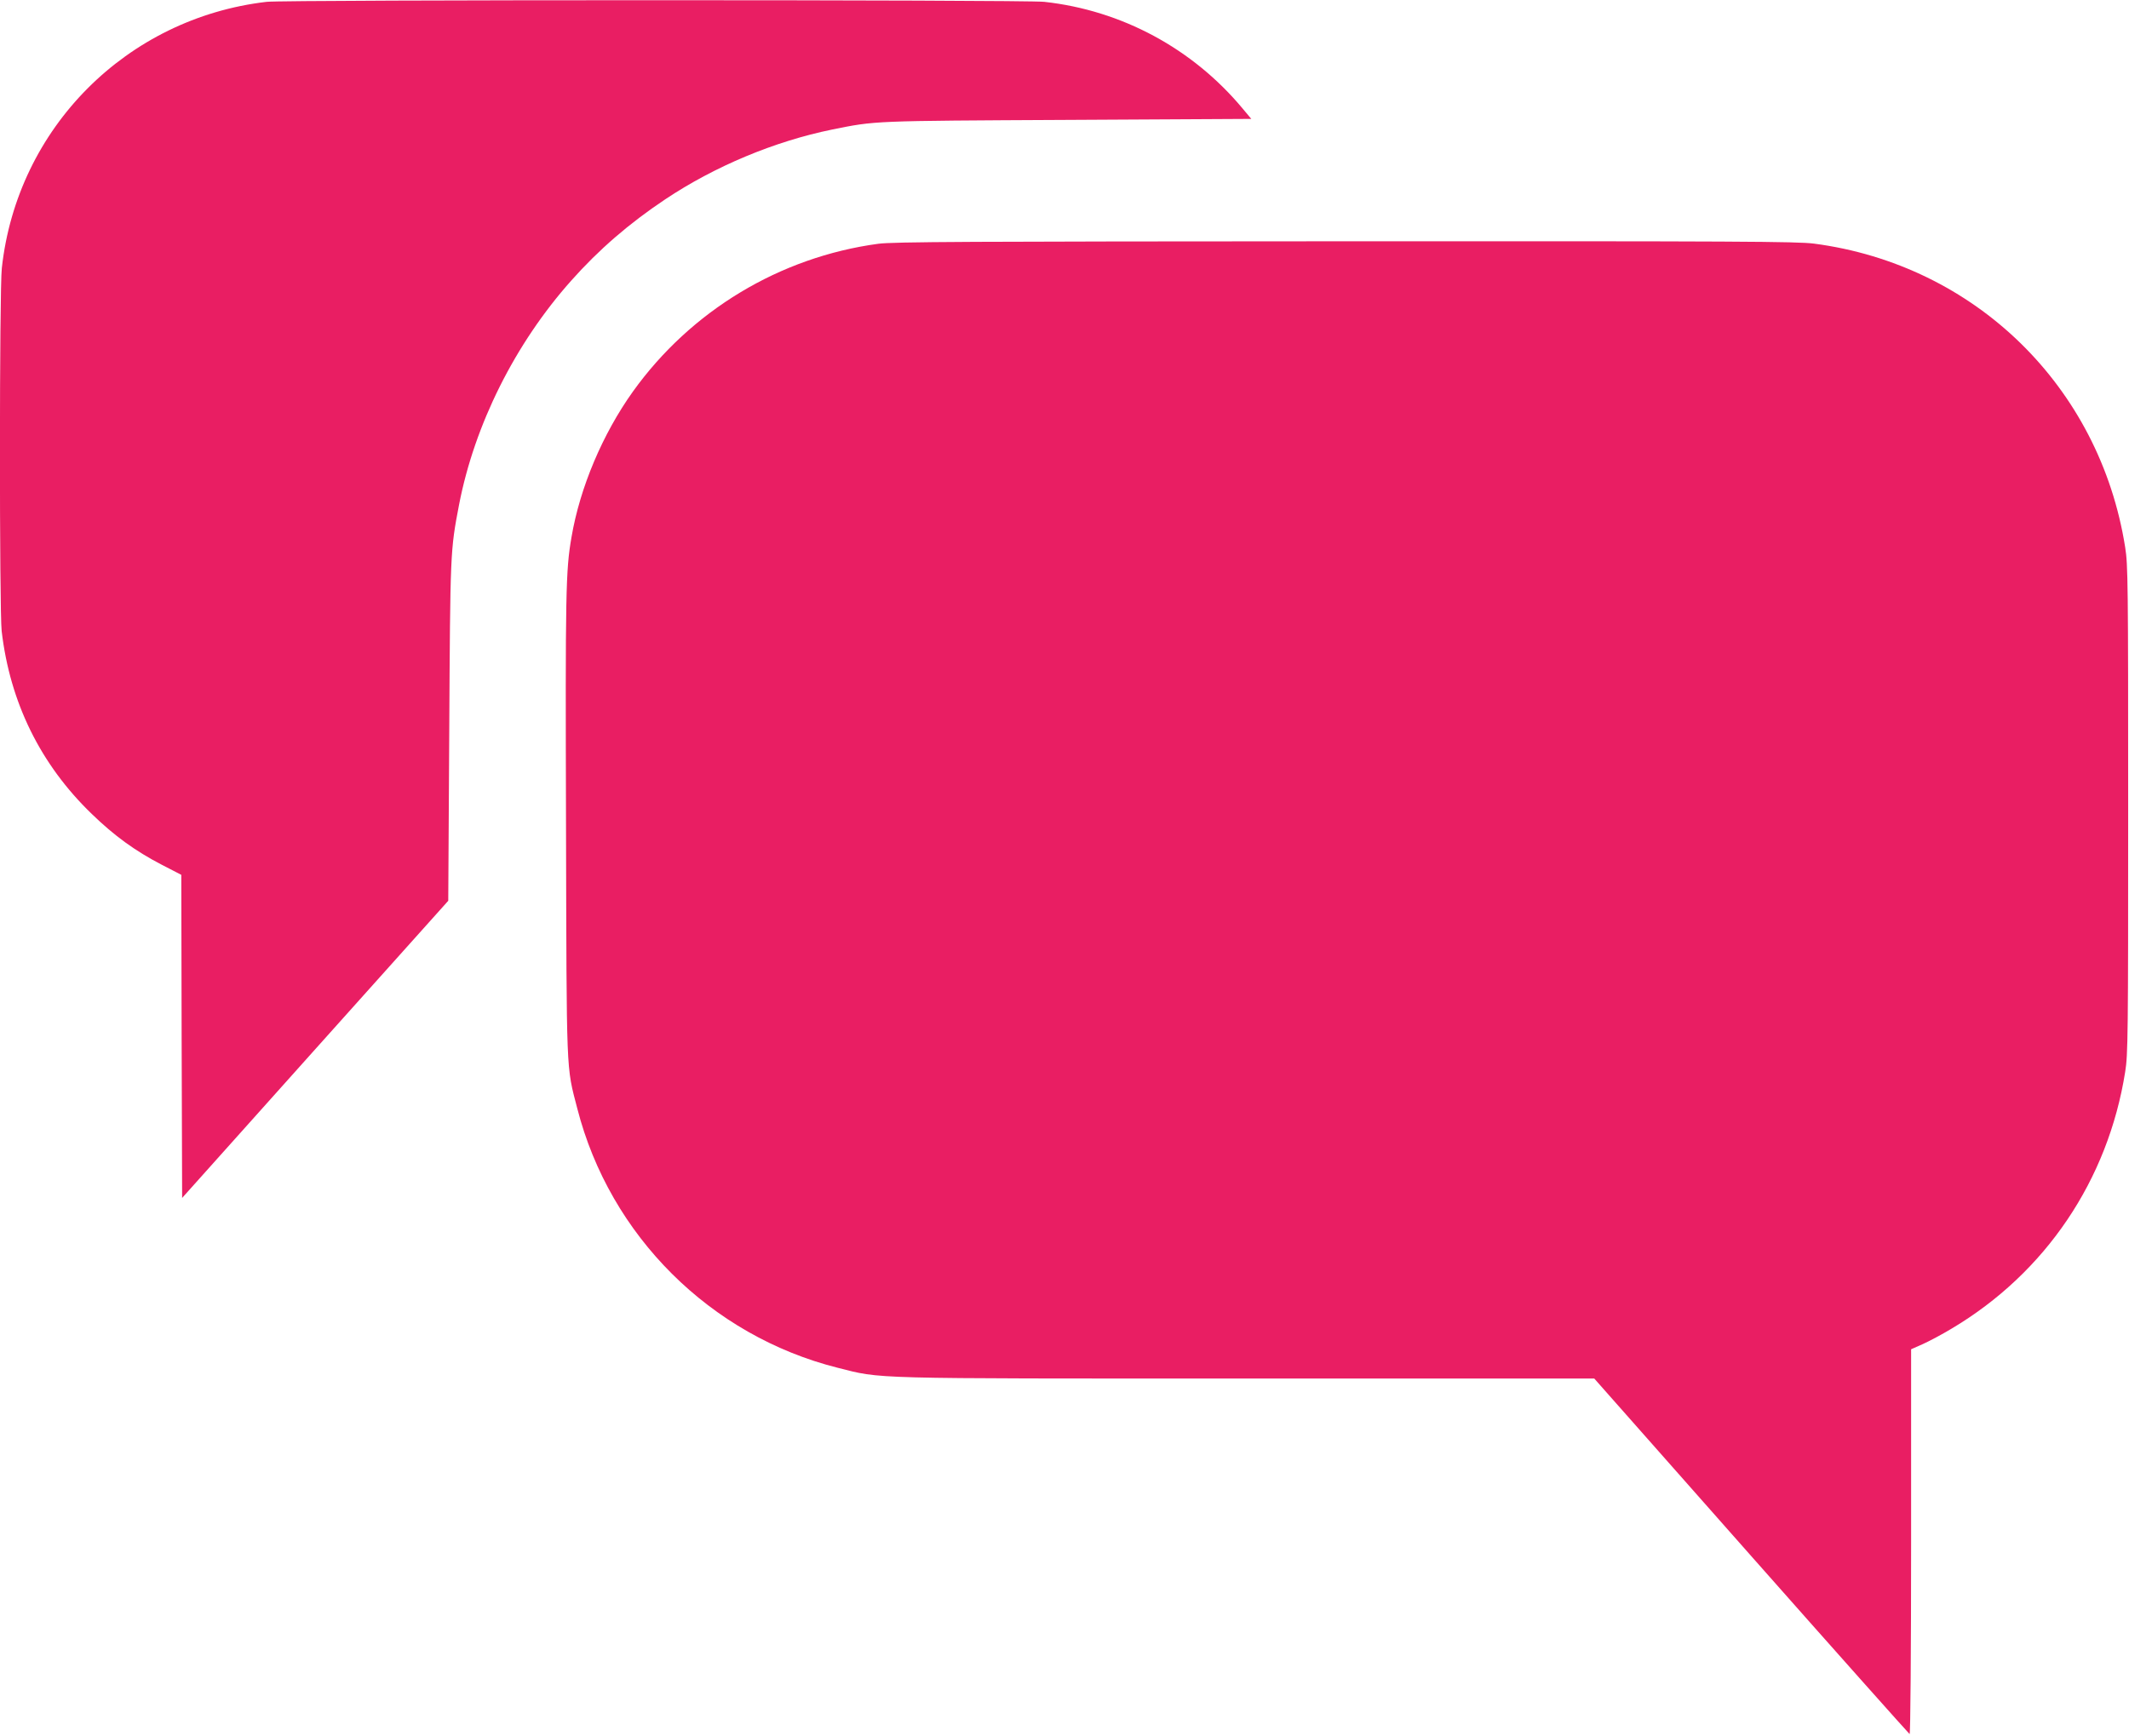
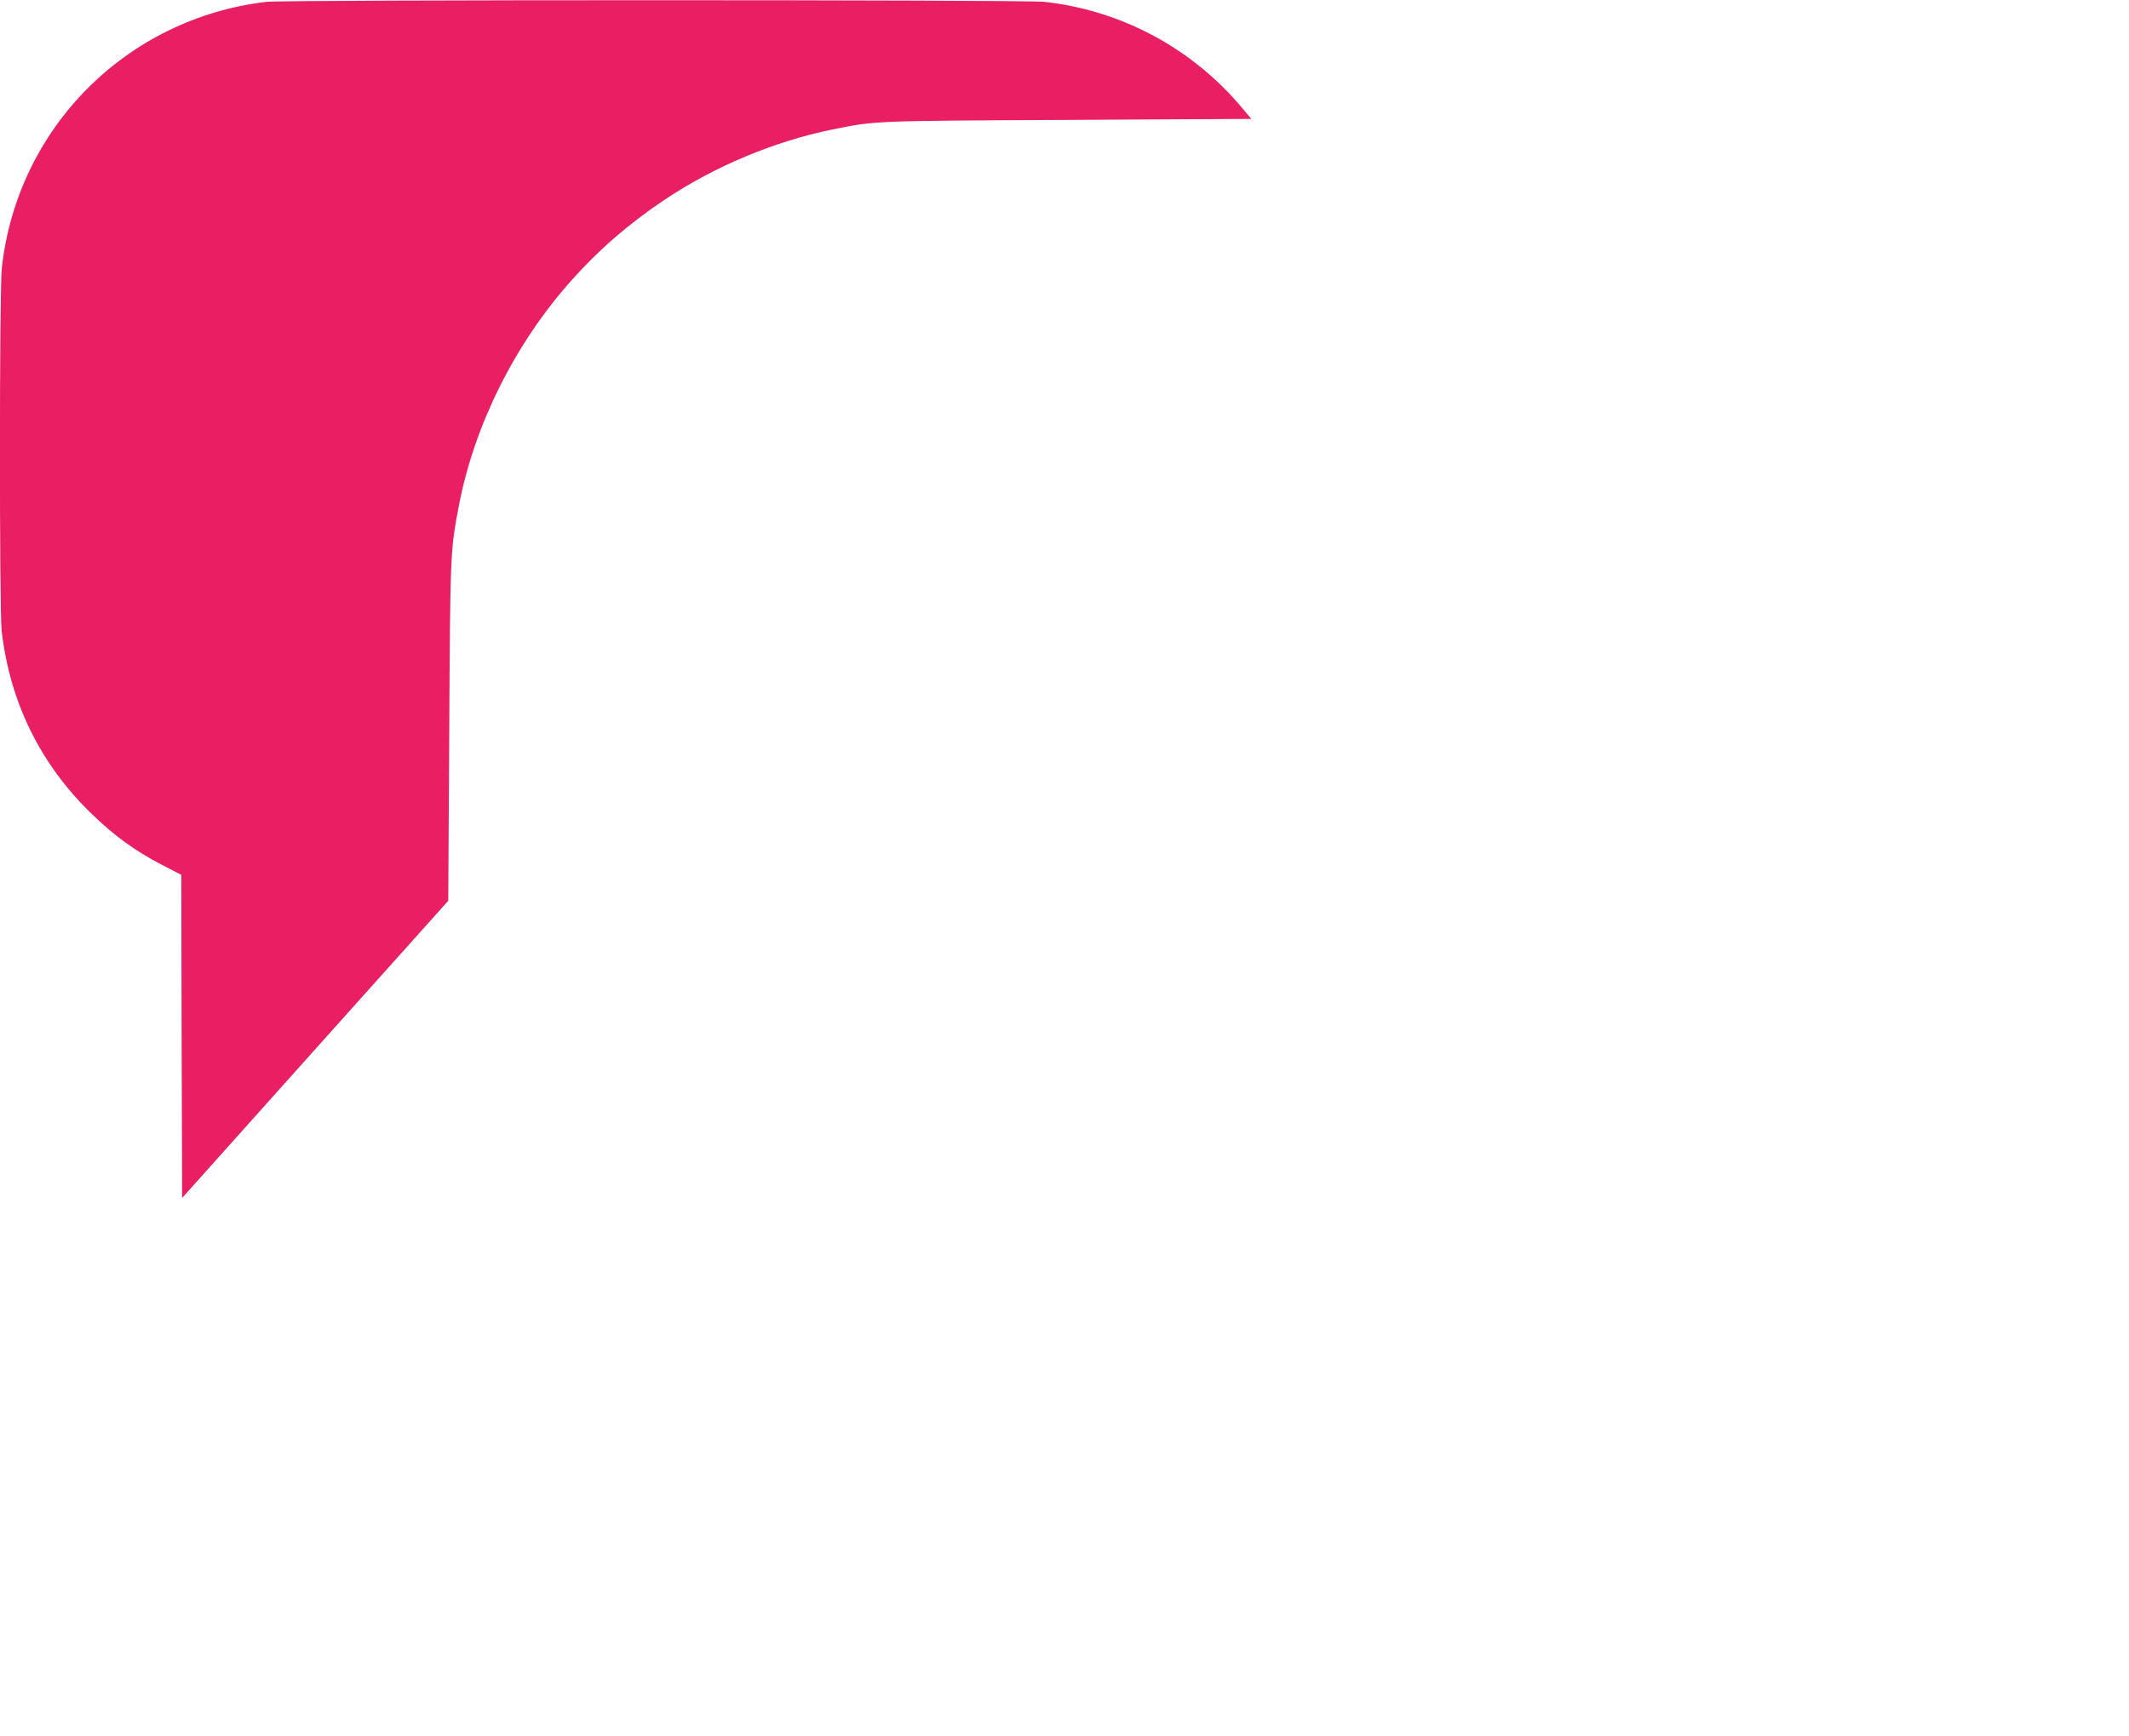
<svg xmlns="http://www.w3.org/2000/svg" version="1.0" width="1280pt" height="1044pt" viewBox="0 0 1280 1044" preserveAspectRatio="xMidYMid meet">
  <g transform="translate(0,1044) scale(0.1,-0.1)" fill="#e91e63" stroke="none">
    <path d="M1603 10429 c-842 -98 -1500 -759 -1592 -1601 -15 -130 -15 -2059 -1 -2183 50 -429 233 -802 542 -1100 136 -132 262 -223 420 -305 l118 -61 2 -971 3 -972 800 894 800 893 6 1016 c6 1085 6 1089 59 1366 93 481 337 969 674 1347 166 187 348 344 565 489 298 199 657 349 1004 420 263 53 234 52 1416 58 l1104 6 -51 61 c-301 362 -728 592 -1194 643 -118 13 -4564 13 -4675 0z" />
-     <path d="M5280 8974 c-592 -80 -1127 -403 -1475 -889 -182 -255 -318 -576 -369 -875 -35 -202 -37 -326 -33 -1730 4 -1528 0 -1445 68 -1707 196 -764 800 -1365 1564 -1558 271 -68 153 -65 2464 -65 l2086 0 944 -1068 c519 -587 948 -1068 952 -1070 5 -2 9 515 9 1155 l0 1159 70 31 c38 17 117 59 175 94 563 335 939 892 1042 1543 17 102 18 226 18 1576 0 1364 -1 1473 -18 1579 -153 967 -903 1699 -1871 1826 -103 13 -441 15 -2819 14 -2273 -1 -2719 -3 -2807 -15z" />
  </g>
</svg>